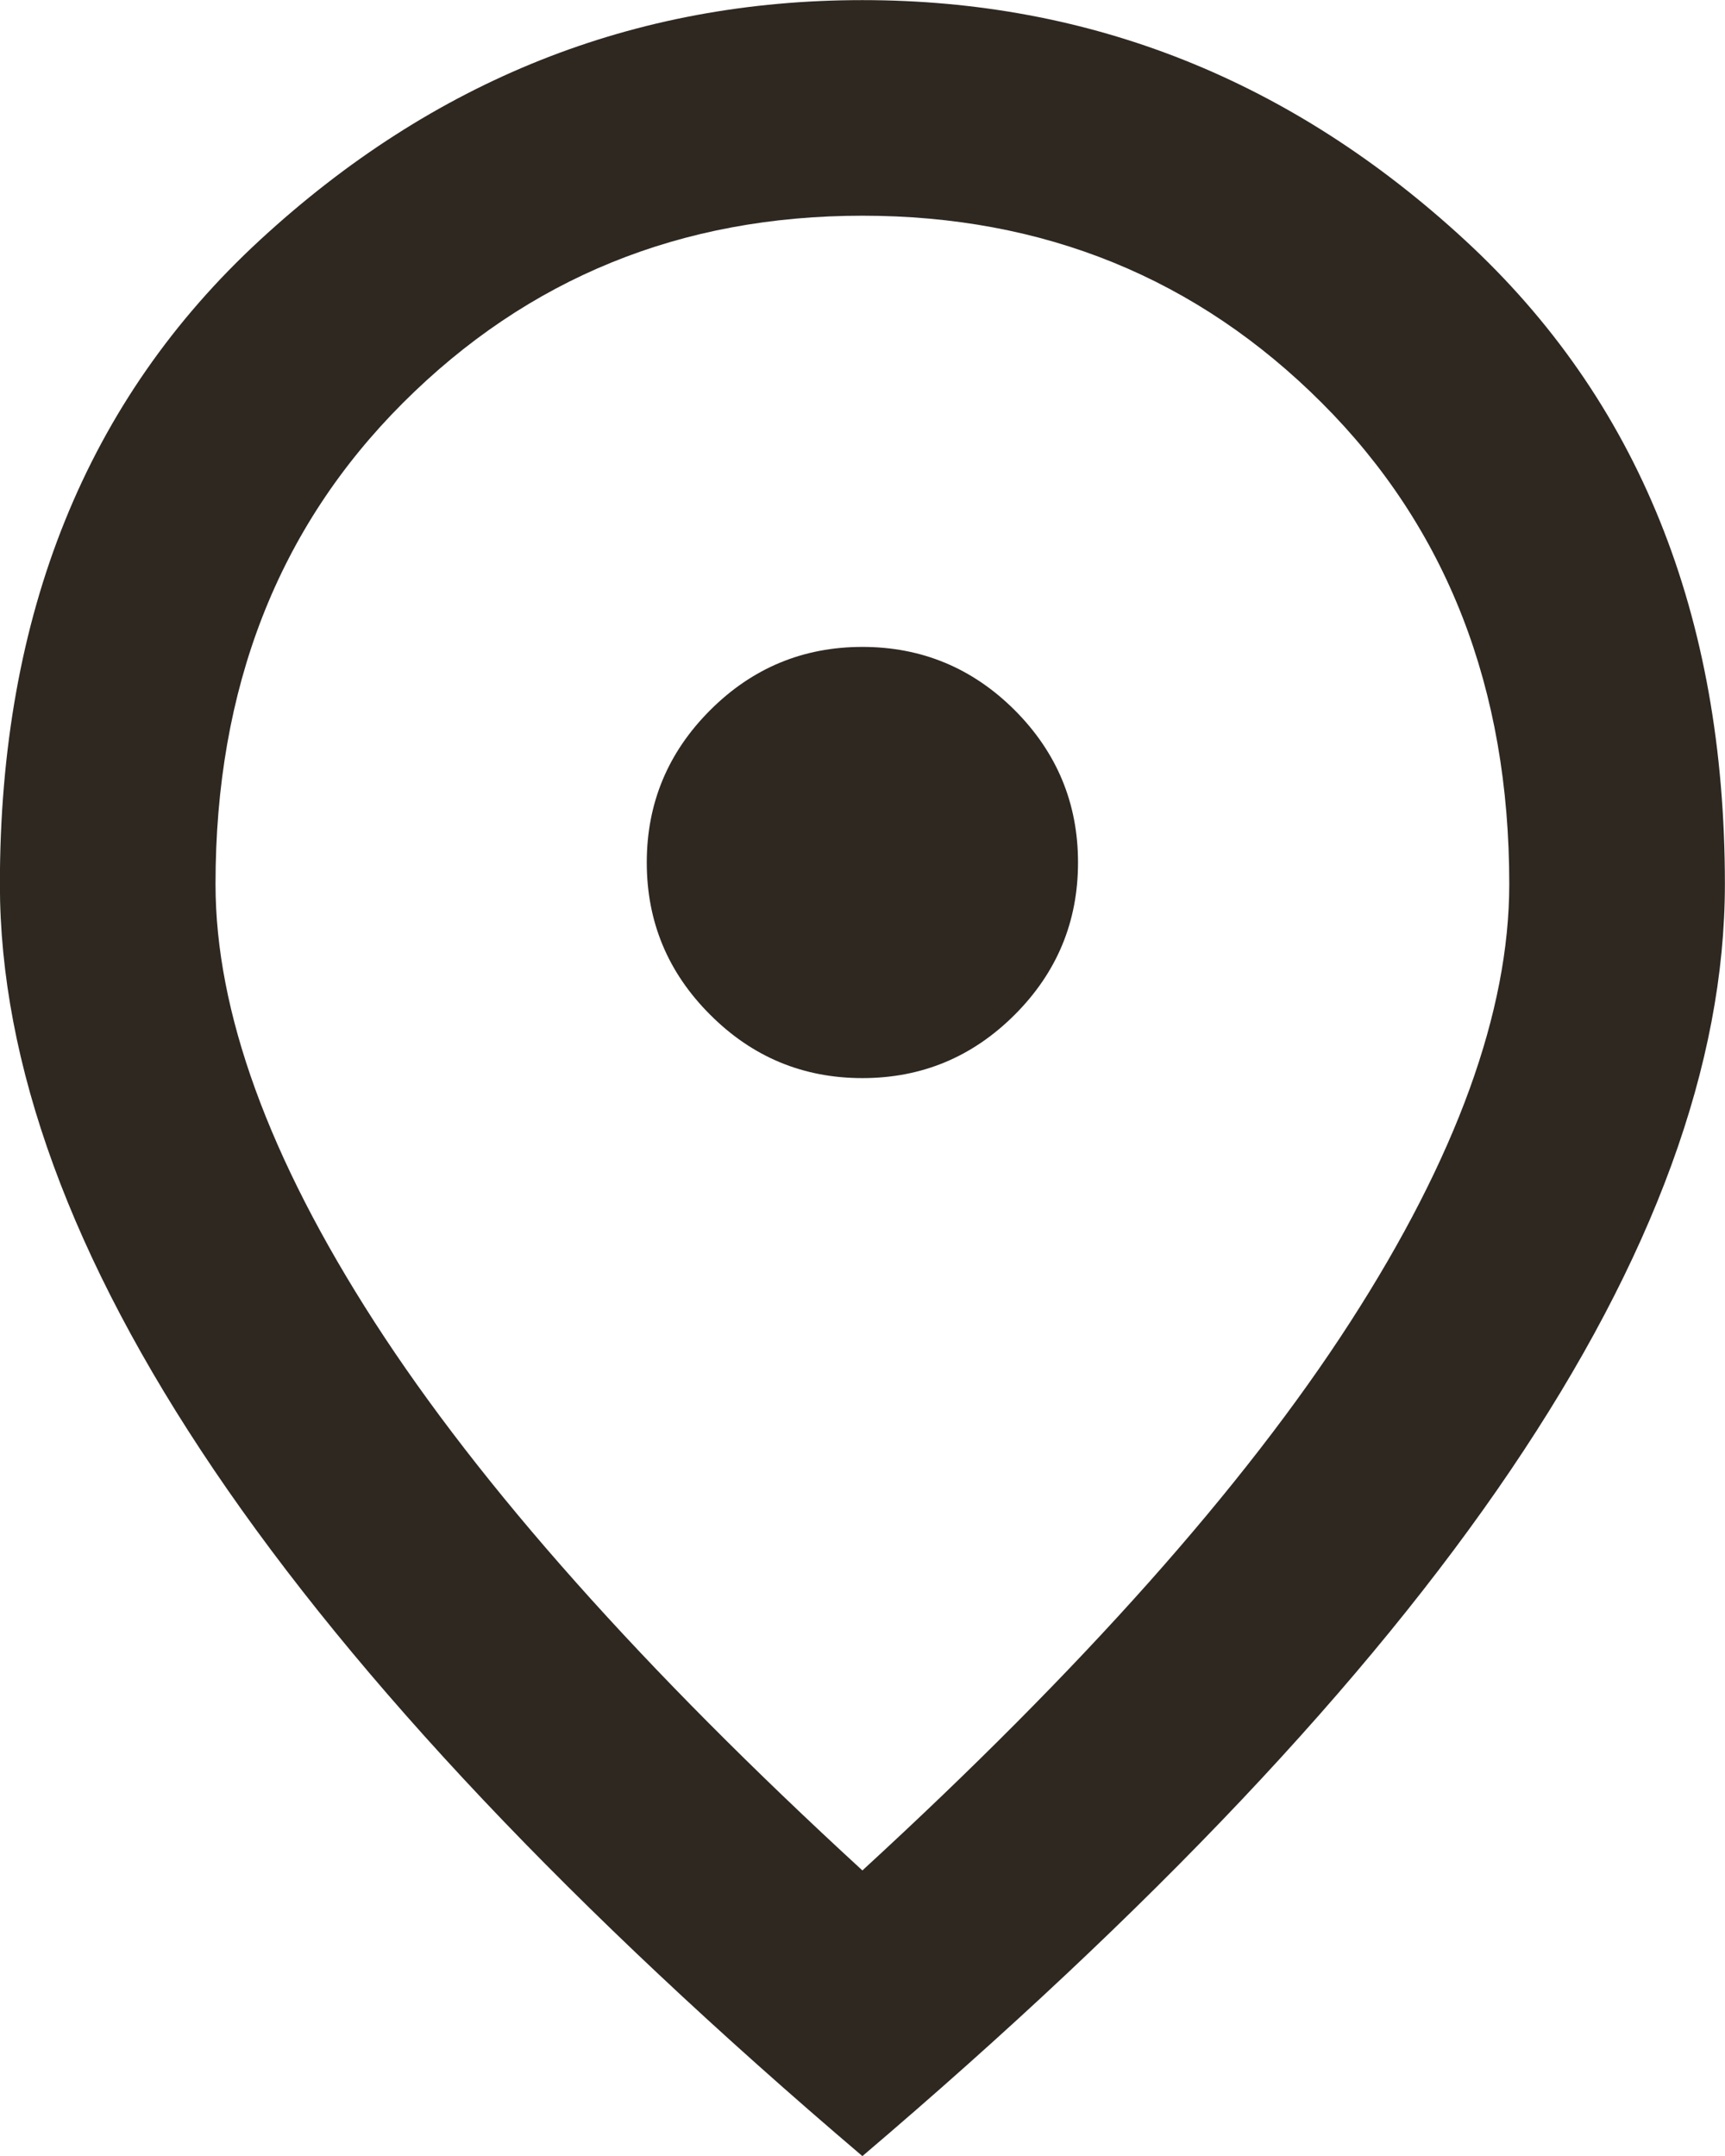
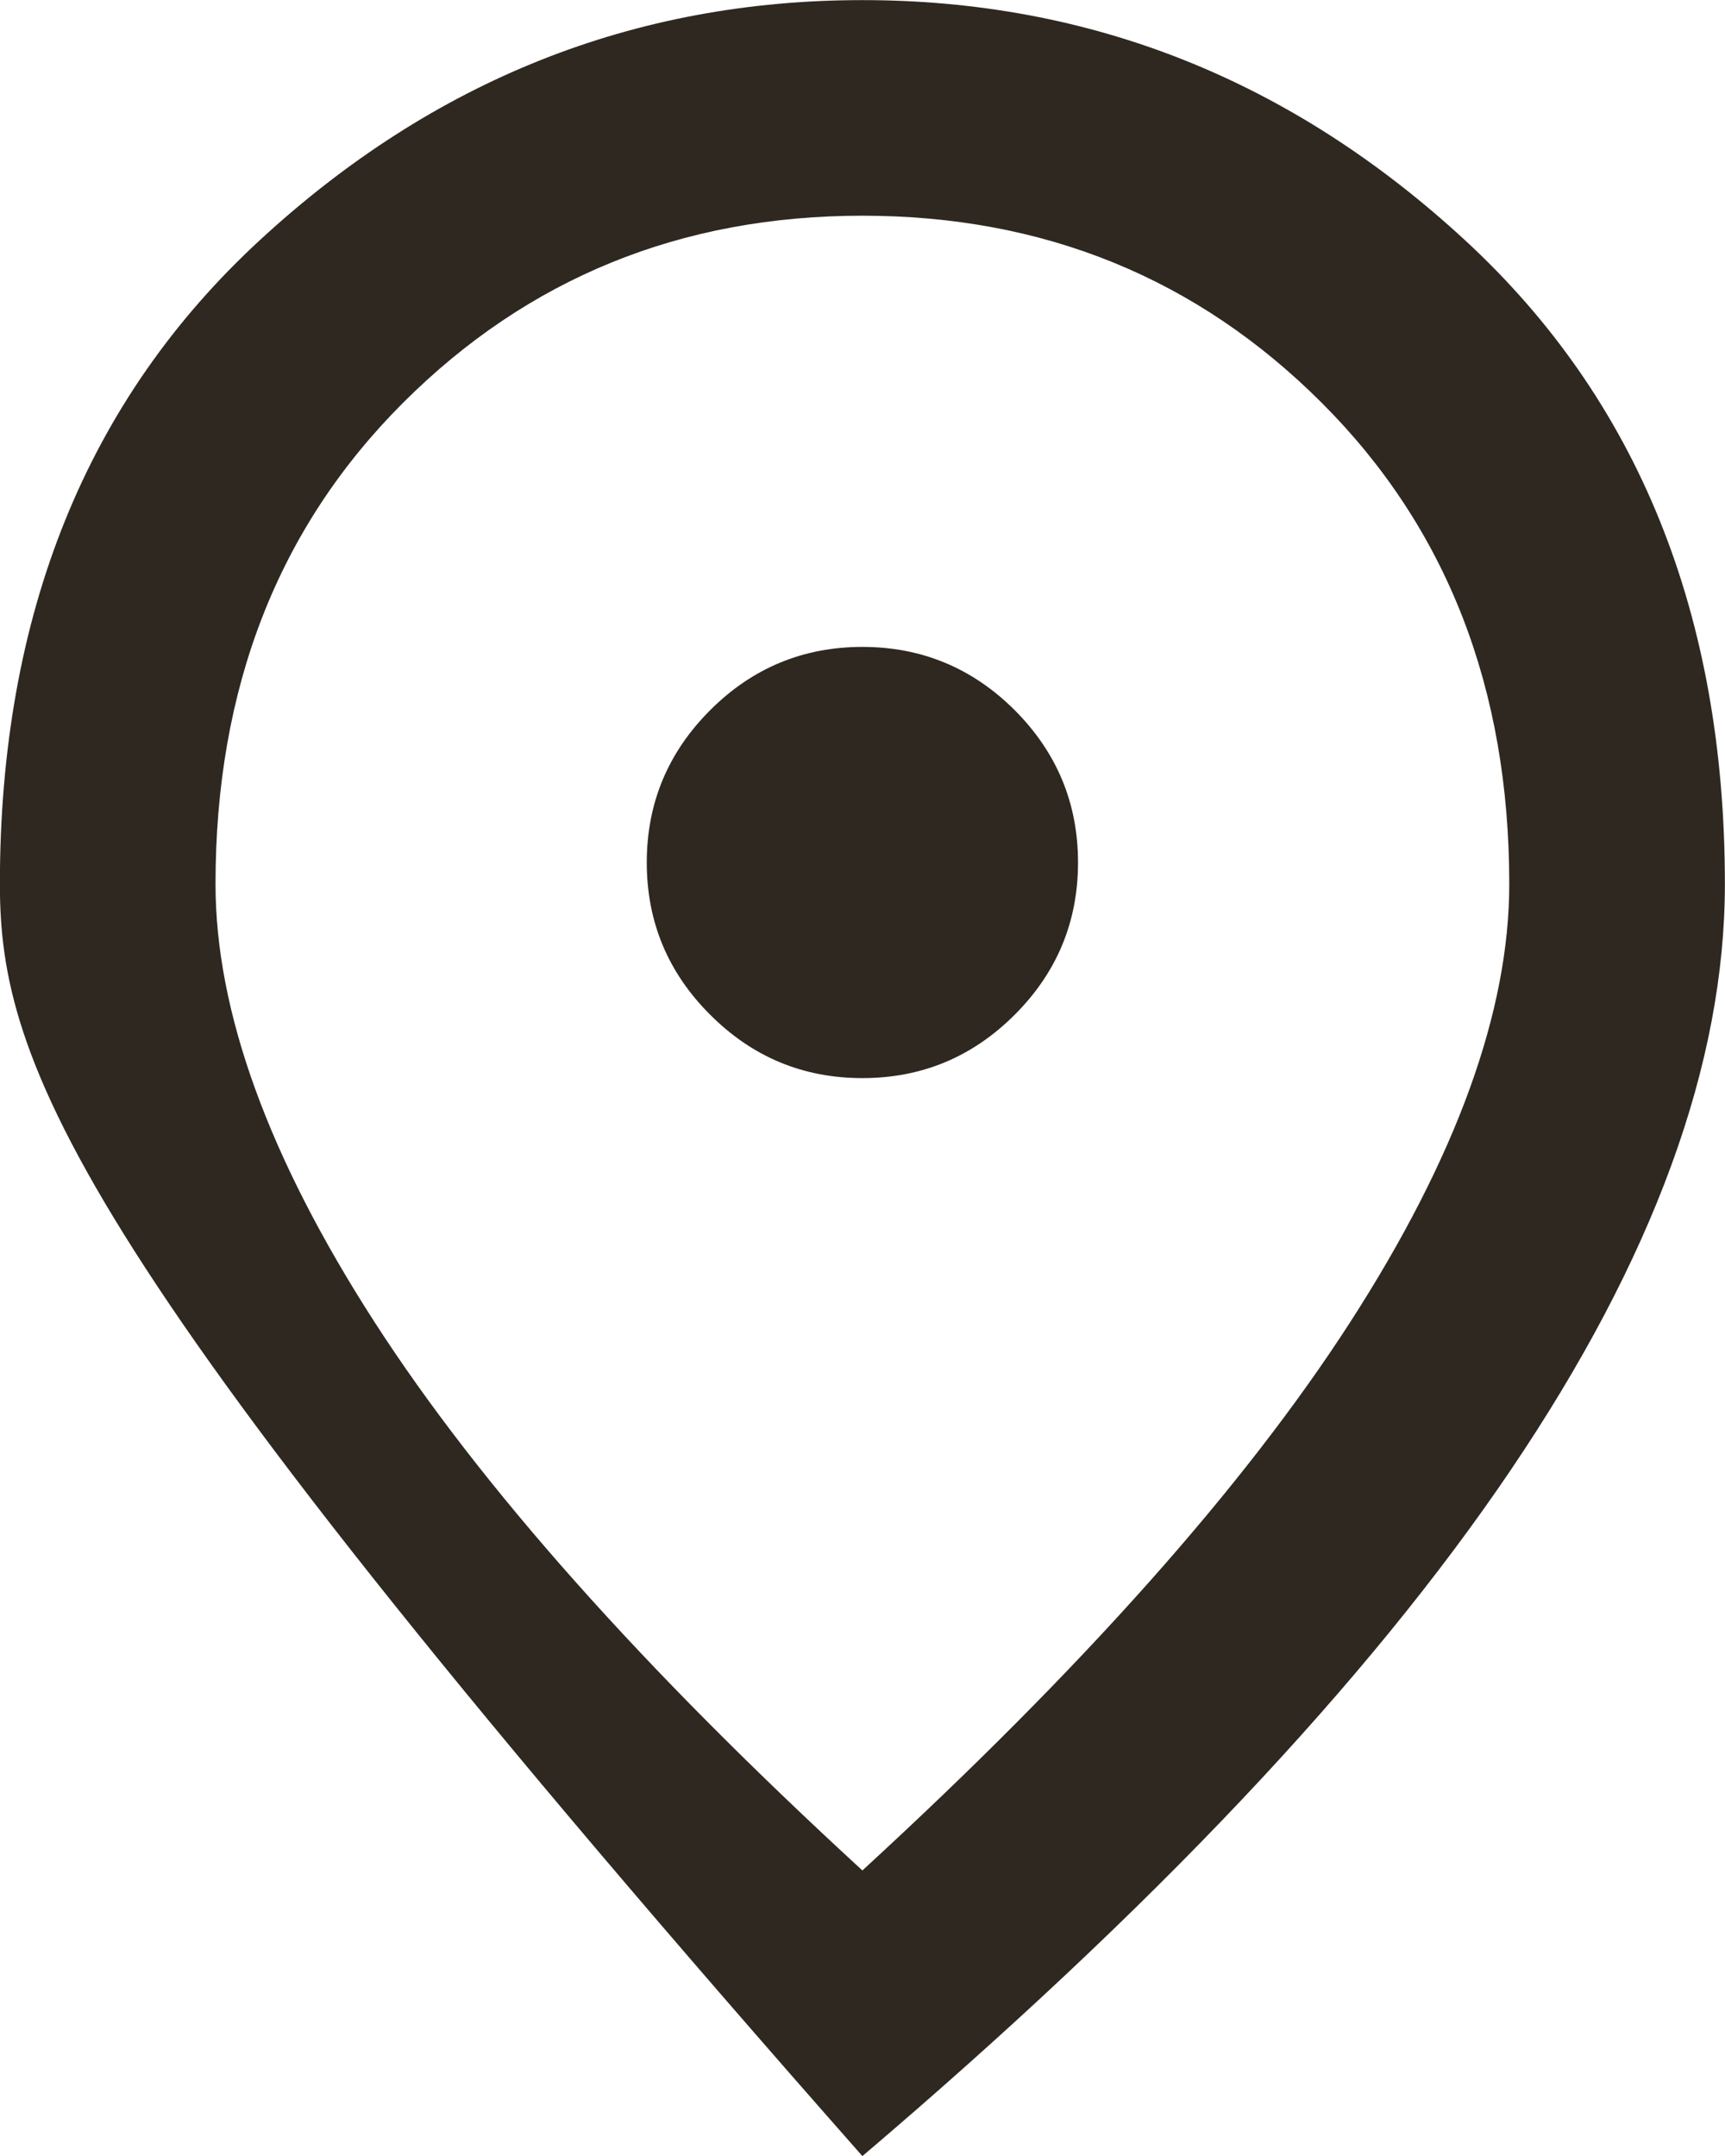
<svg xmlns="http://www.w3.org/2000/svg" width="16" height="20" viewBox="0 0 16 20" fill="none">
-   <path d="M7.999 10.001C8.549 10.001 9.02 9.805 9.412 9.413C9.803 9.022 9.999 8.551 9.999 8.001C9.999 7.451 9.803 6.98 9.412 6.588C9.02 6.197 8.549 6.001 7.999 6.001C7.449 6.001 6.978 6.197 6.587 6.588C6.195 6.98 5.999 7.451 5.999 8.001C5.999 8.551 6.195 9.022 6.587 9.413C6.978 9.805 7.449 10.001 7.999 10.001ZM7.999 17.351C10.032 15.484 11.541 13.789 12.524 12.264C13.507 10.739 13.999 9.384 13.999 8.201C13.999 6.384 13.42 4.897 12.261 3.738C11.103 2.58 9.682 2.001 7.999 2.001C6.316 2.001 4.895 2.58 3.737 3.738C2.578 4.897 1.999 6.384 1.999 8.201C1.999 9.384 2.491 10.739 3.474 12.264C4.457 13.789 5.966 15.484 7.999 17.351ZM7.999 20.001C5.316 17.718 3.312 15.597 1.987 13.639C0.662 11.68 -0.001 9.868 -0.001 8.201C-0.001 5.701 0.803 3.709 2.412 2.226C4.02 0.743 5.882 0.001 7.999 0.001C10.116 0.001 11.978 0.743 13.586 2.226C15.195 3.709 15.999 5.701 15.999 8.201C15.999 9.868 15.336 11.68 14.011 13.639C12.687 15.597 10.682 17.718 7.999 20.001Z" fill="#2E2821" />
+   <path d="M7.999 10.001C8.549 10.001 9.02 9.805 9.412 9.413C9.803 9.022 9.999 8.551 9.999 8.001C9.999 7.451 9.803 6.98 9.412 6.588C9.02 6.197 8.549 6.001 7.999 6.001C7.449 6.001 6.978 6.197 6.587 6.588C6.195 6.98 5.999 7.451 5.999 8.001C5.999 8.551 6.195 9.022 6.587 9.413C6.978 9.805 7.449 10.001 7.999 10.001ZM7.999 17.351C10.032 15.484 11.541 13.789 12.524 12.264C13.507 10.739 13.999 9.384 13.999 8.201C13.999 6.384 13.42 4.897 12.261 3.738C11.103 2.58 9.682 2.001 7.999 2.001C6.316 2.001 4.895 2.58 3.737 3.738C2.578 4.897 1.999 6.384 1.999 8.201C1.999 9.384 2.491 10.739 3.474 12.264C4.457 13.789 5.966 15.484 7.999 17.351ZM7.999 20.001C0.662 11.68 -0.001 9.868 -0.001 8.201C-0.001 5.701 0.803 3.709 2.412 2.226C4.02 0.743 5.882 0.001 7.999 0.001C10.116 0.001 11.978 0.743 13.586 2.226C15.195 3.709 15.999 5.701 15.999 8.201C15.999 9.868 15.336 11.68 14.011 13.639C12.687 15.597 10.682 17.718 7.999 20.001Z" fill="#2E2821" />
</svg>